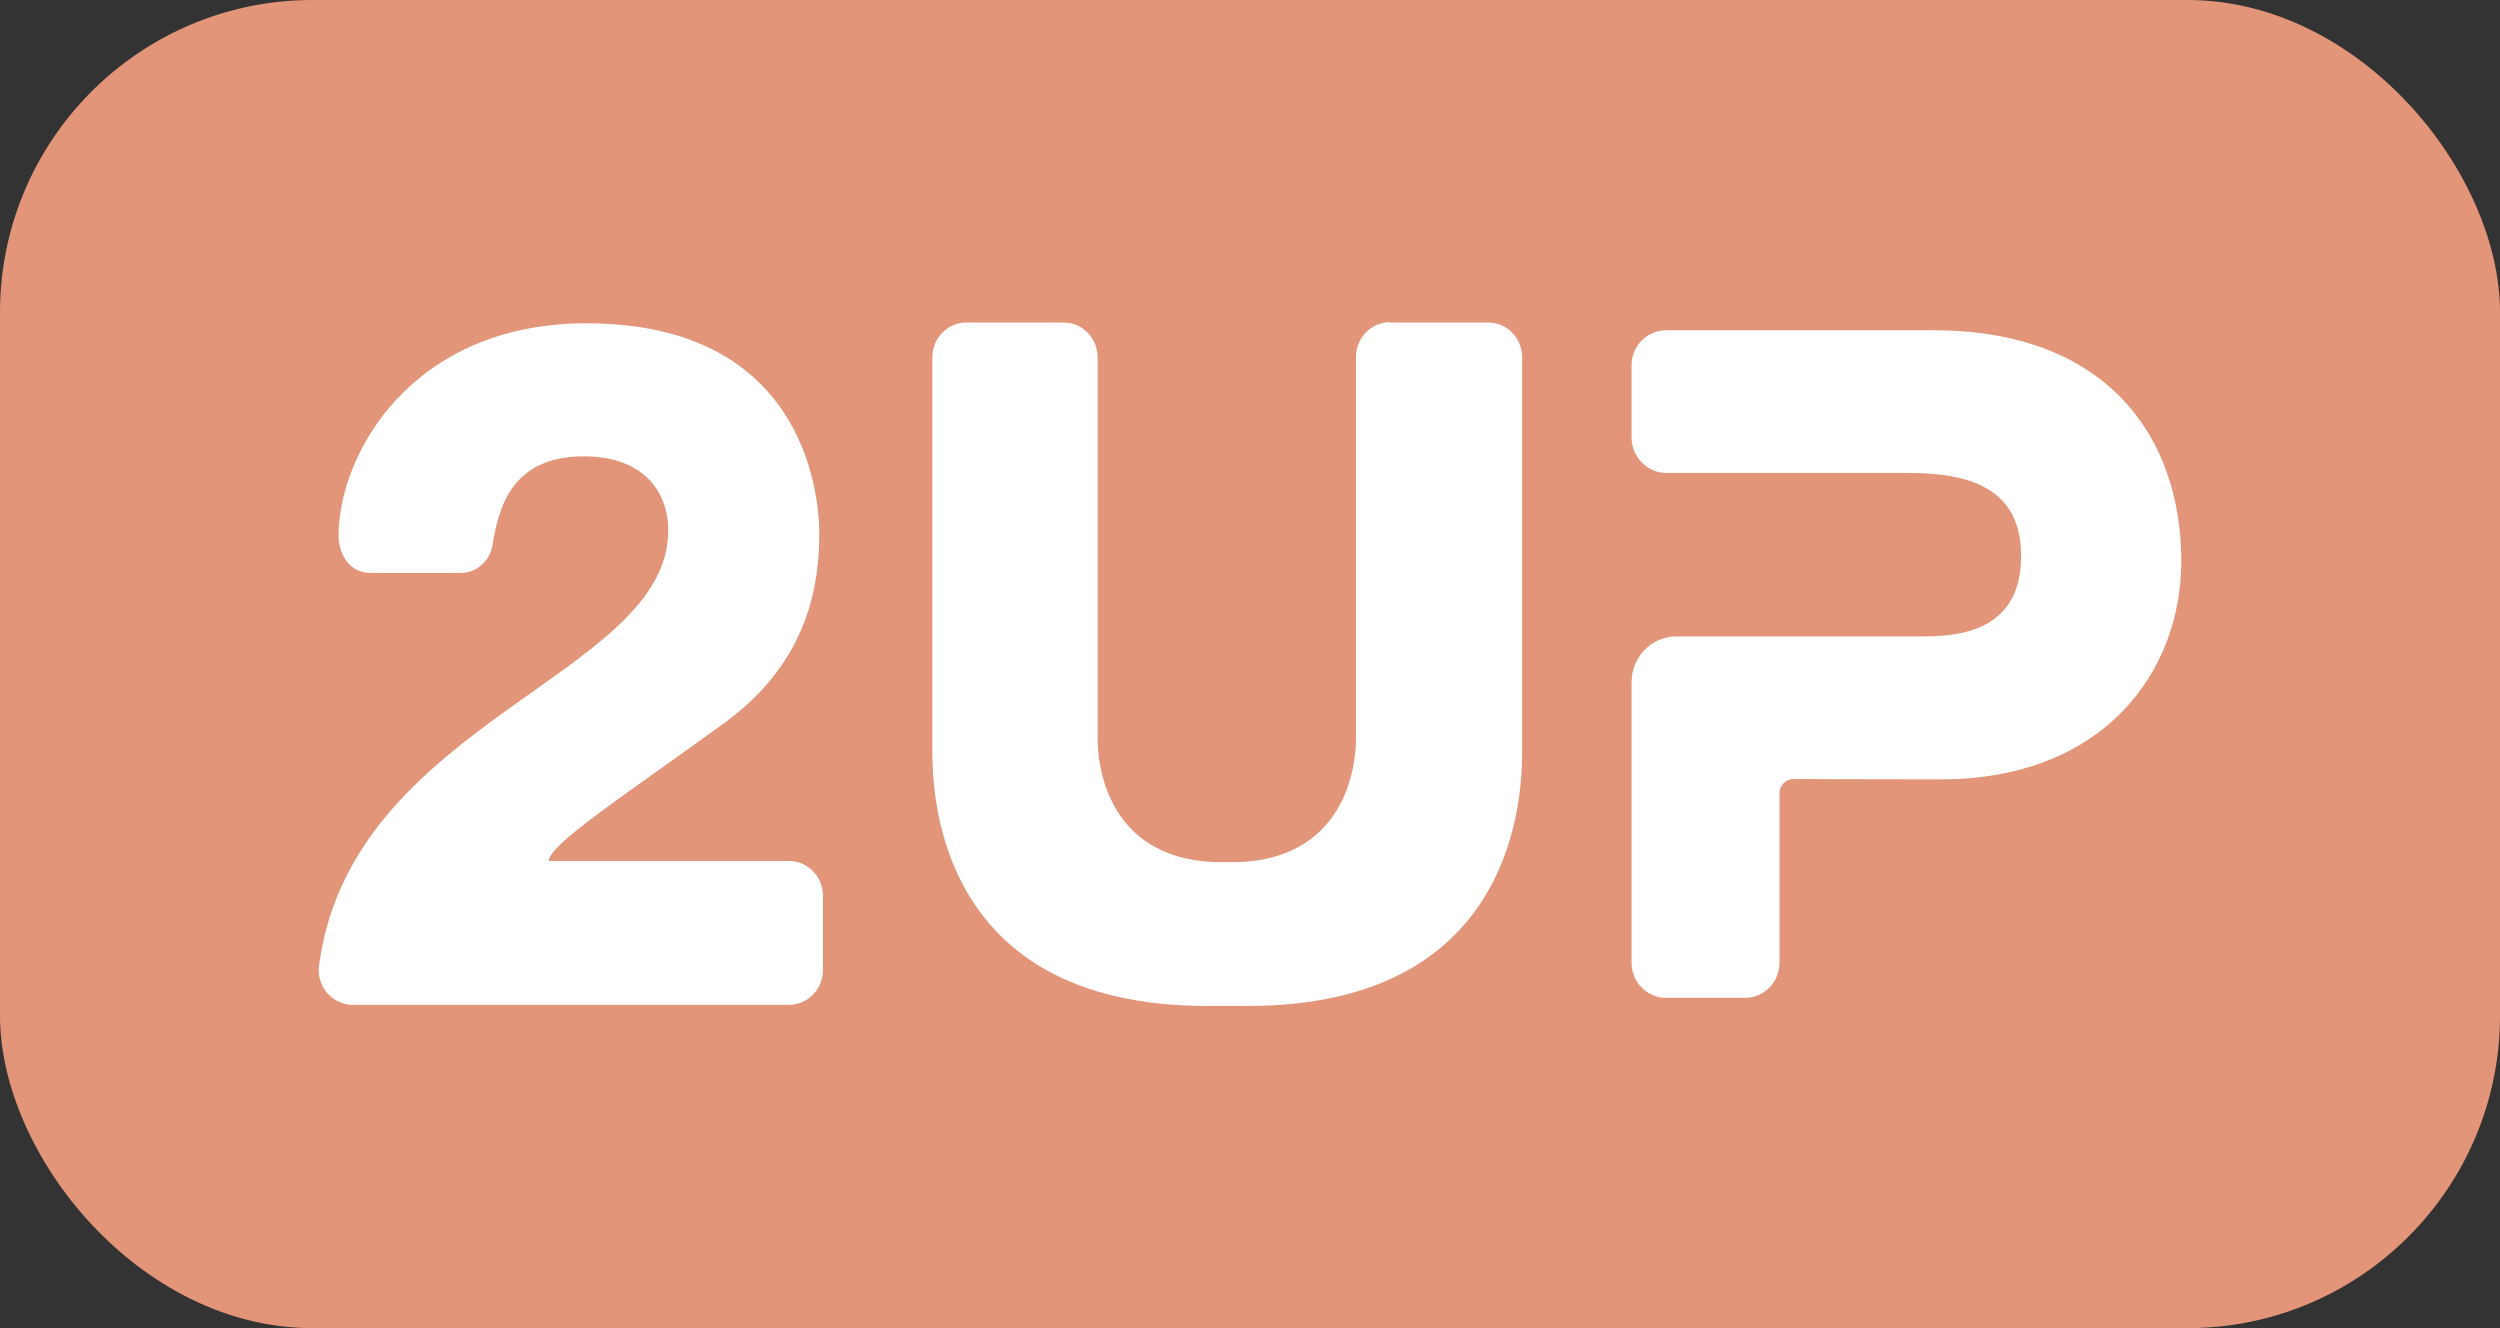
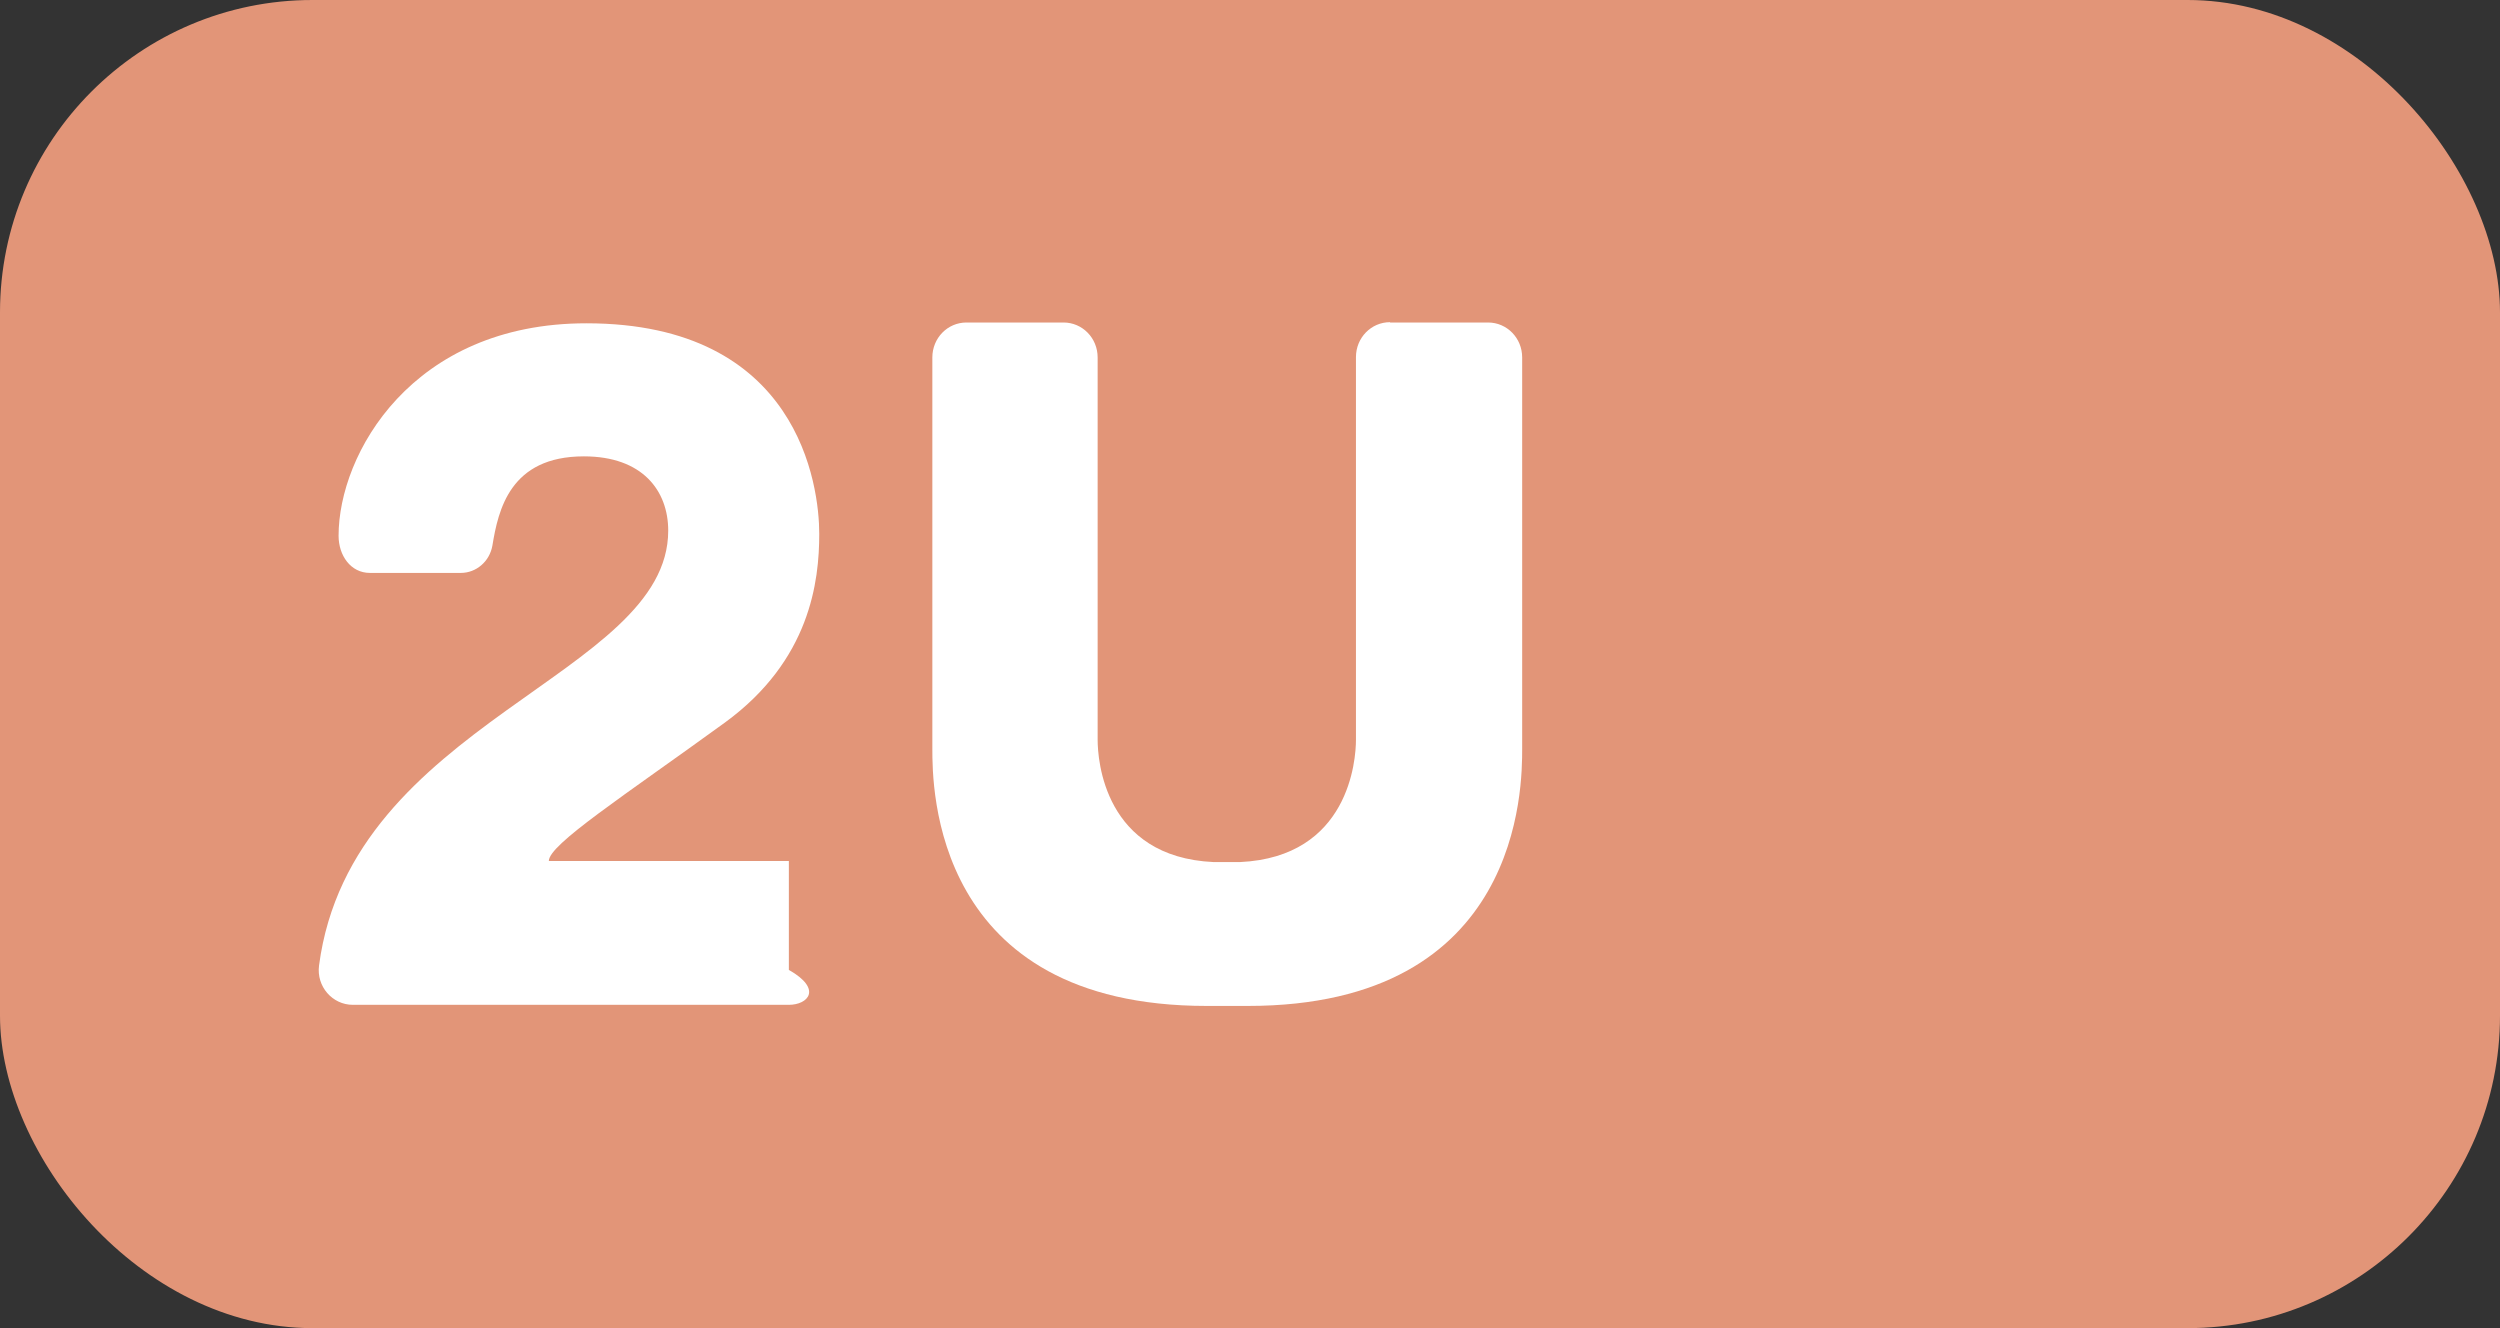
<svg xmlns="http://www.w3.org/2000/svg" width="160" height="85" viewBox="0 0 160 85" fill="none">
  <rect x="0" y="0" width="160" height="85" fill="#333333" stroke="none" />
  <rect width="160" height="85" rx="20" fill="#E29578" />
-   <path d="M29.489 36.667H23.674C22.443 36.667 21.669 35.549 21.669 34.288C21.669 29.065 26.353 20.691 37.527 20.691C51.122 20.691 52.432 31.077 52.432 34.166C52.432 37.195 51.857 42.256 46.399 46.24C39.909 50.955 35.125 54.045 35.125 55.102H50.487C51.698 55.102 52.67 56.098 52.67 57.338V62.074C52.67 63.314 51.698 64.309 50.487 64.309H22.582C21.272 64.309 20.24 63.131 20.419 61.789C22.483 46.138 42.766 43.272 42.766 33.963C42.766 31.402 41.119 29.207 37.368 29.207C32.645 29.207 31.89 32.622 31.513 34.919C31.334 35.935 30.481 36.667 29.489 36.667Z" fill="white" />
+   <path d="M29.489 36.667H23.674C22.443 36.667 21.669 35.549 21.669 34.288C21.669 29.065 26.353 20.691 37.527 20.691C51.122 20.691 52.432 31.077 52.432 34.166C52.432 37.195 51.857 42.256 46.399 46.24C39.909 50.955 35.125 54.045 35.125 55.102H50.487V62.074C52.67 63.314 51.698 64.309 50.487 64.309H22.582C21.272 64.309 20.24 63.131 20.419 61.789C22.483 46.138 42.766 43.272 42.766 33.963C42.766 31.402 41.119 29.207 37.368 29.207C32.645 29.207 31.89 32.622 31.513 34.919C31.334 35.935 30.481 36.667 29.489 36.667Z" fill="white" />
  <path d="M88.965 20.619C87.754 20.619 86.781 21.616 86.781 22.855V47.348C86.781 48.628 86.345 54.848 79.358 55.173H77.671C70.665 54.848 70.249 48.628 70.249 47.348V22.876C70.249 21.636 69.276 20.64 68.065 20.64H61.853C60.642 20.64 59.67 21.636 59.67 22.876V47.917C59.67 50.336 59.67 64.38 77.235 64.38C77.235 64.38 77.552 64.38 78.485 64.38C79.418 64.38 79.855 64.38 79.855 64.38C97.419 64.38 97.419 50.315 97.419 47.917V22.876C97.419 21.636 96.447 20.64 95.236 20.64H88.965V20.619Z" fill="white" />
-   <path d="M123.756 21.139H106.626C105.403 21.139 104.42 22.142 104.42 23.391V27.997C104.42 29.245 105.423 30.269 106.646 30.269H114.65C114.65 30.269 119.022 30.269 122.131 30.269C125.862 30.269 129.352 31.129 129.352 35.571C129.352 40.074 125.922 40.729 123.194 40.729C123.194 40.729 121.249 40.729 114.65 40.729H107.288C105.704 40.729 104.42 42.039 104.42 43.657V61.609C104.42 62.858 105.403 63.861 106.626 63.861H111.681C112.905 63.861 113.887 62.858 113.887 61.609V50.76C113.887 50.269 114.289 49.859 114.77 49.859C116.655 49.859 120.025 49.88 124.197 49.88C134.648 49.88 139.602 42.981 139.602 35.919C139.602 27.853 134.728 21.139 123.756 21.139Z" fill="white" />
</svg>